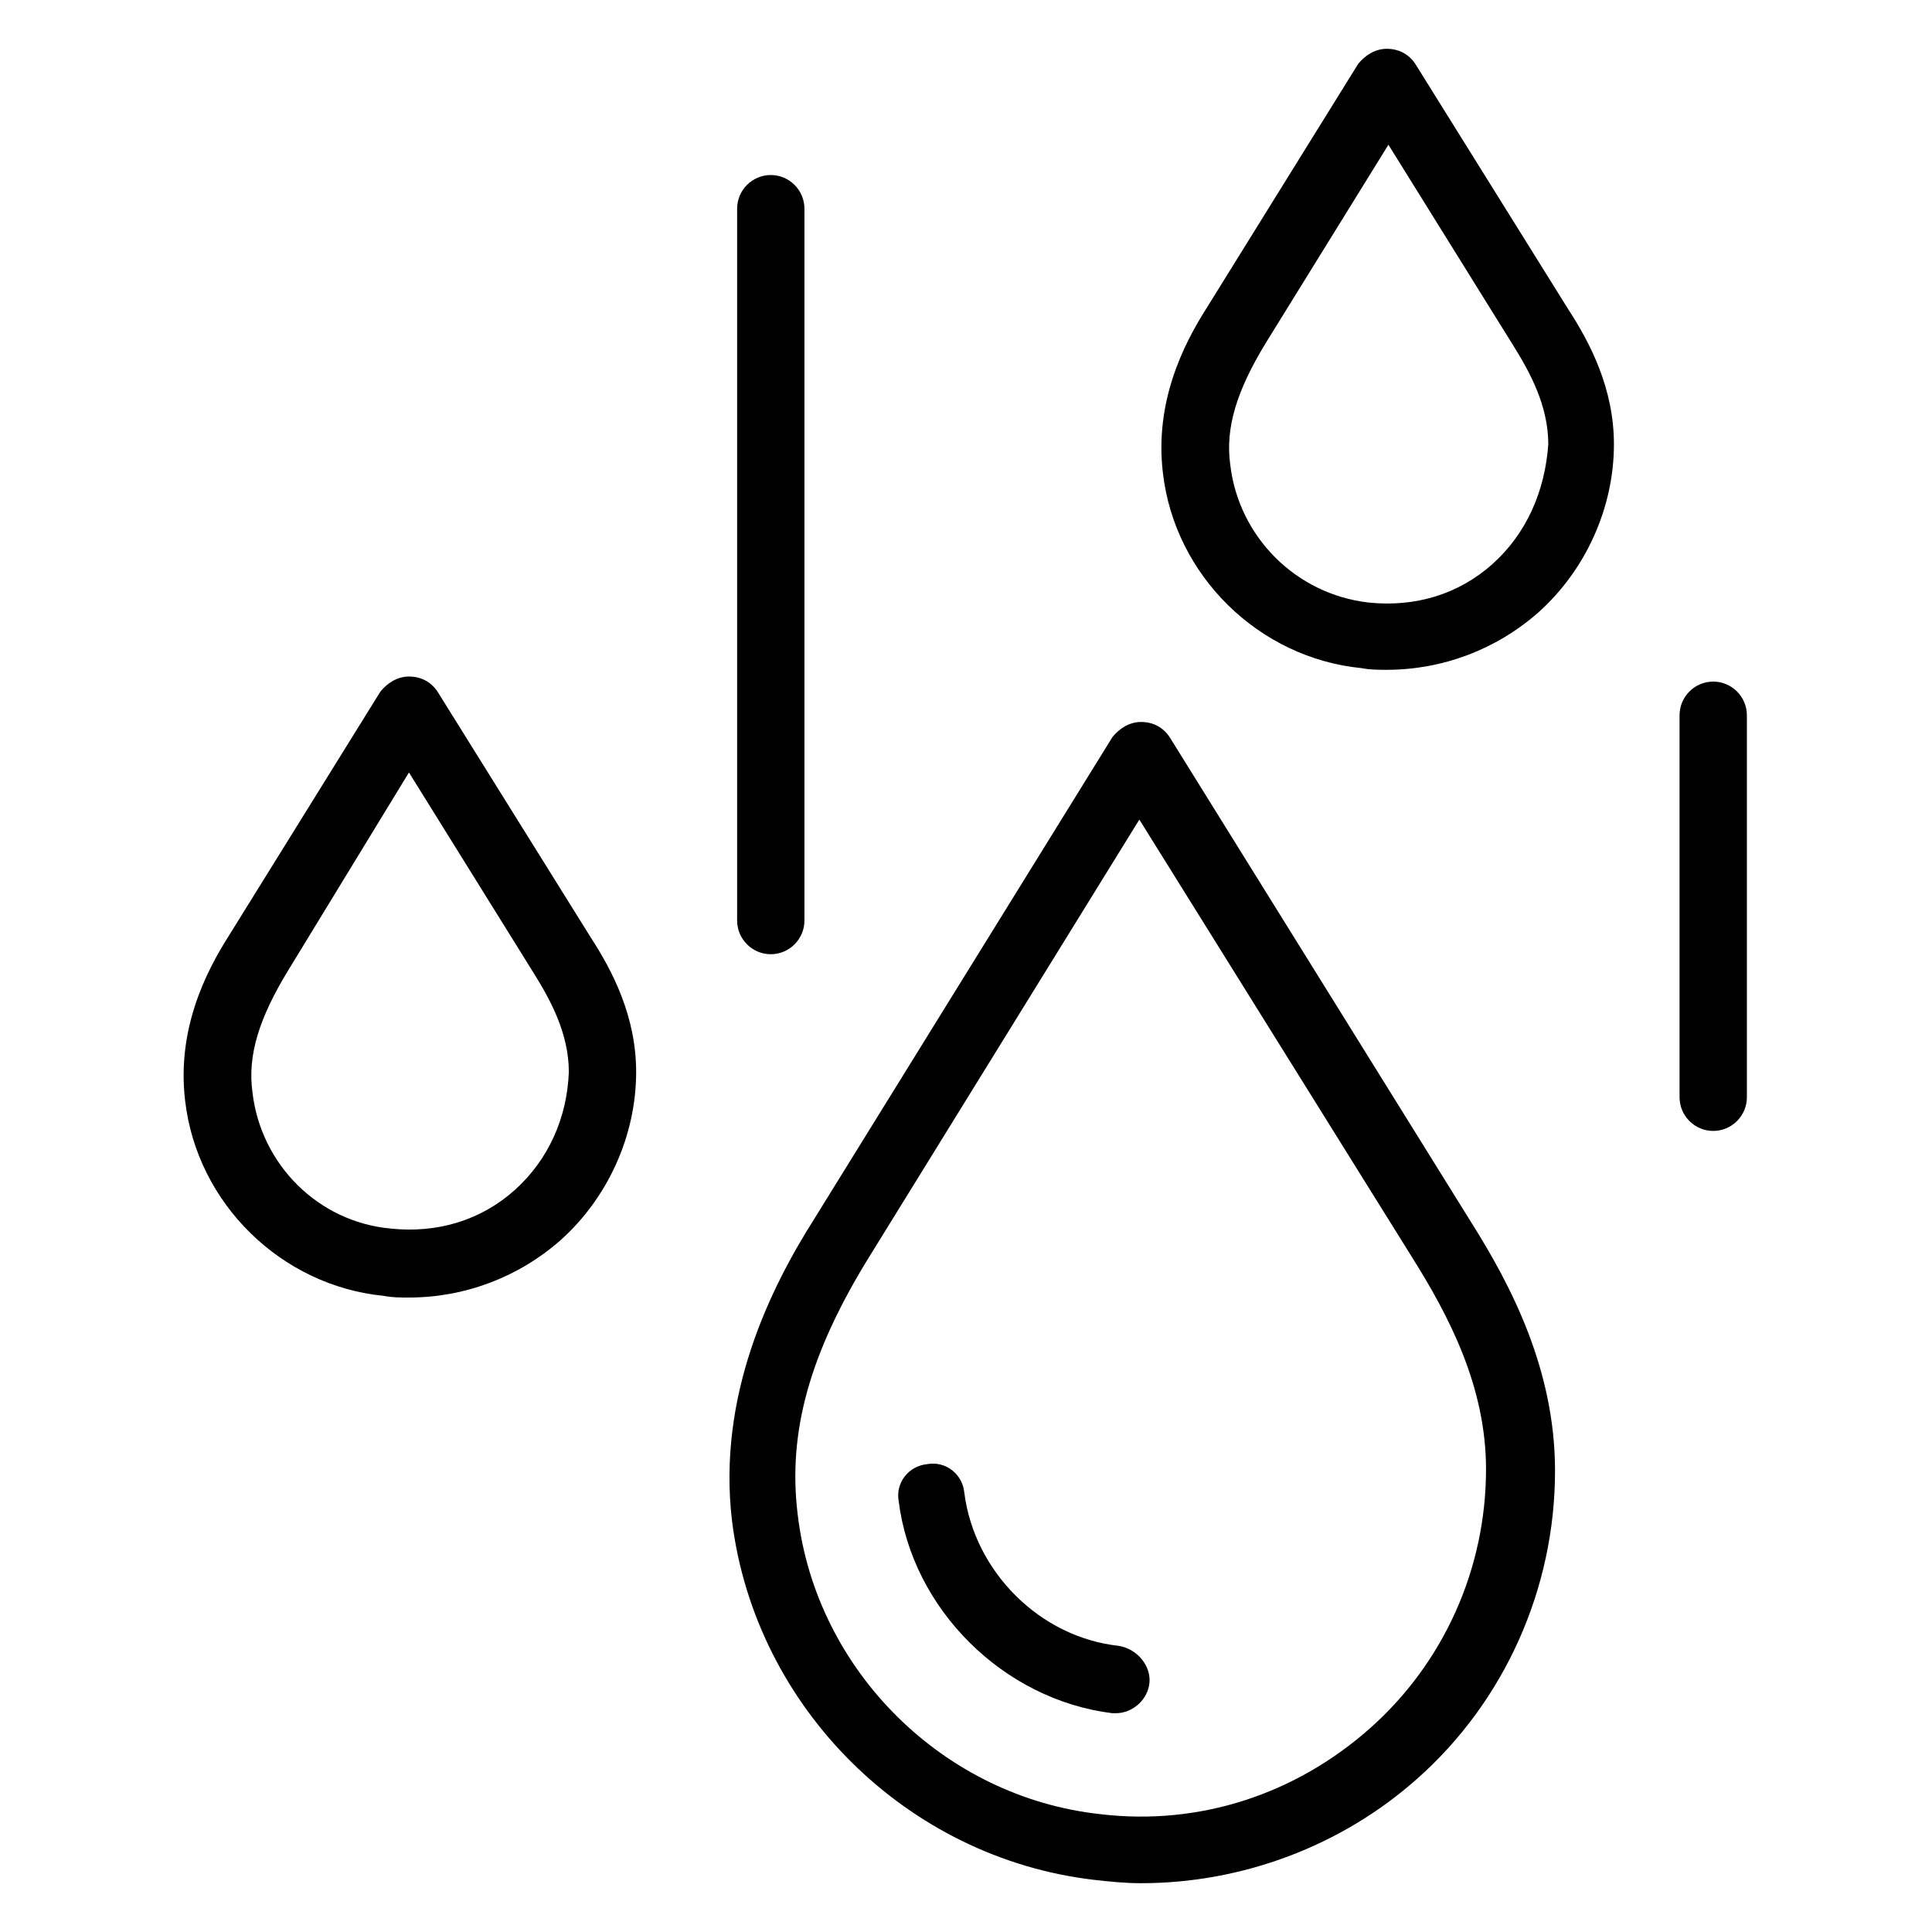
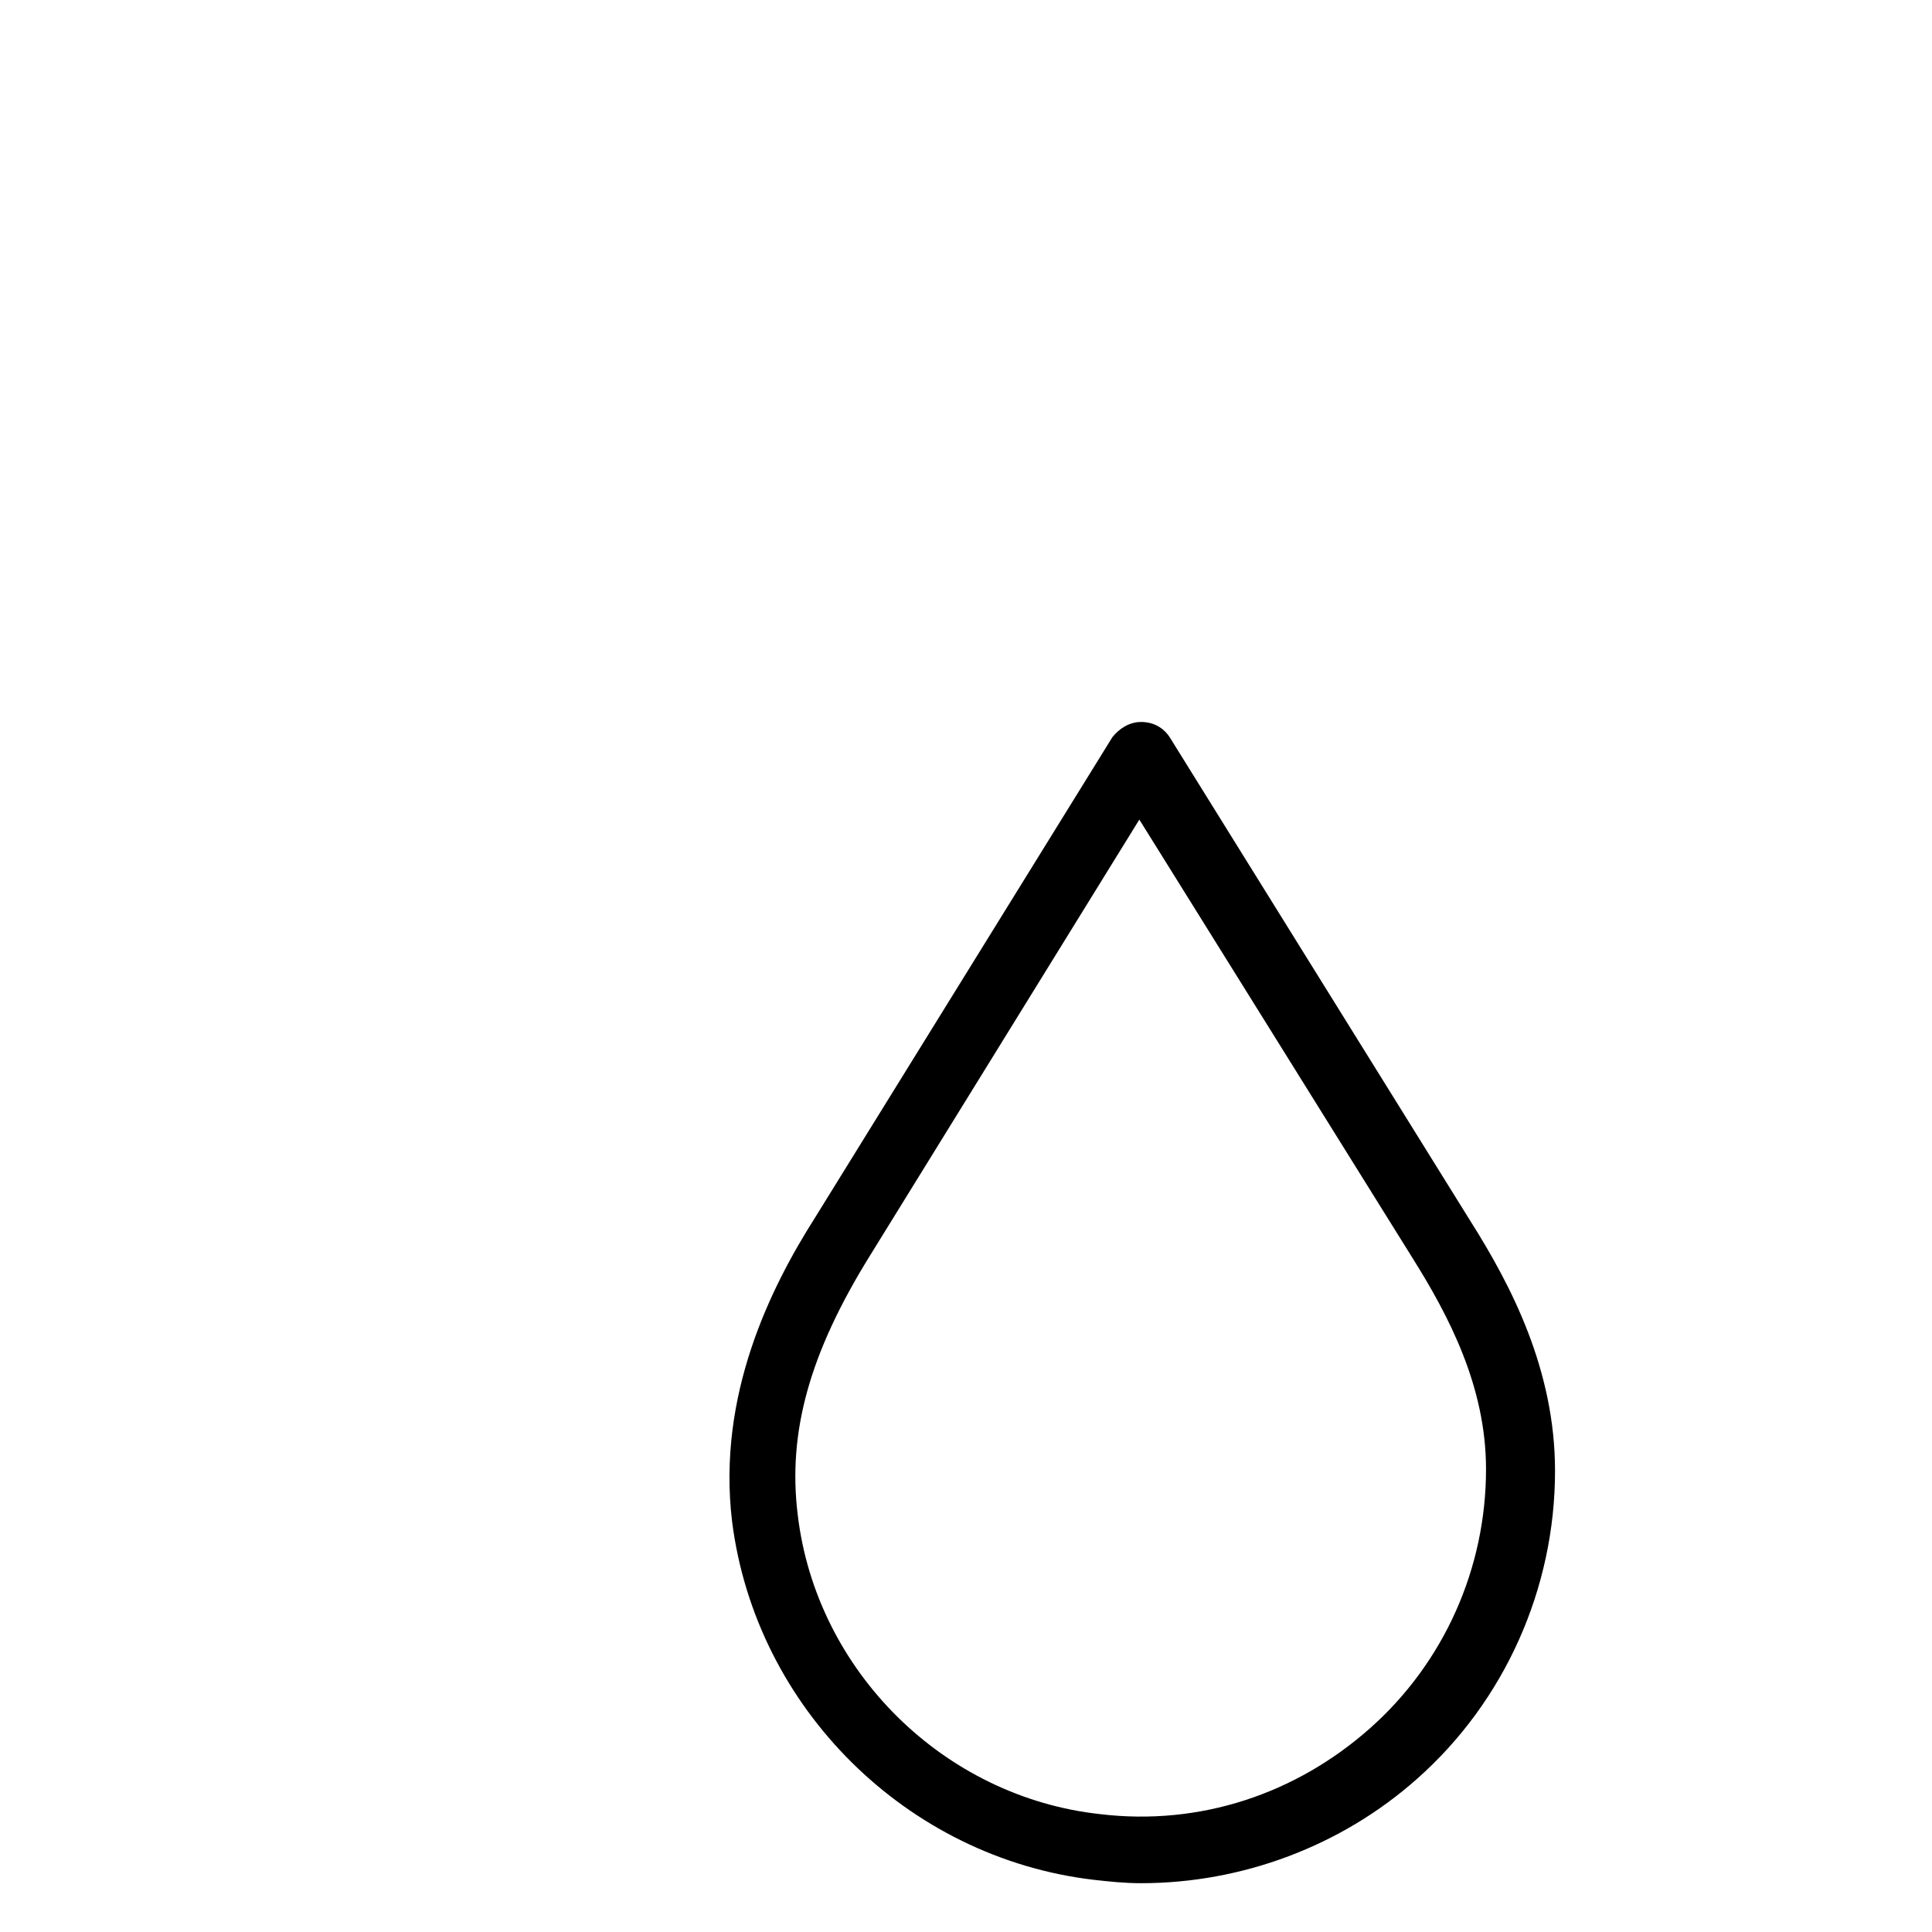
<svg xmlns="http://www.w3.org/2000/svg" xml:space="preserve" x="0" y="0" version="1.1" viewBox="0 0 114.8 114.8">
  <path d="M69.5 43.8c-.4-.6-1-.9-1.7-.9s-1.3.4-1.7.9L48.4 72.4c-2.6 4.1-5.8 10.5-4.9 18 1.4 11.1 10.4 20 21.5 21.3.9.1 1.8.2 2.8.2 6 0 11.9-2.2 16.4-6.2 5.2-4.6 8.2-11.3 8.2-18.3 0-6-2.6-11-5-14.8zm11.9 58.9c-4.4 3.9-10.1 5.8-16 5.1-9.3-1-16.9-8.5-18-17.8-.6-4.9.7-9.6 4.3-15.4l16-25.9 16.2 26c2.2 3.5 4.4 7.7 4.4 12.6 0 5.9-2.5 11.5-6.9 15.4" />
-   <path d="M66.5 97.8c-4.7-.5-8.6-4.4-9.2-9.1-.1-1.1-1.1-1.9-2.2-1.7-1.1.1-1.9 1.1-1.7 2.2.8 6.4 6.2 11.8 12.7 12.6h.2c1 0 1.9-.8 2-1.8s-.7-2-1.8-2.2M45.8 56.7c1.1 0 2-.9 2-2V12.4c0-1.1-.9-2-2-2s-2 .9-2 2v42.3c0 1.1.9 2 2 2M101.8 40.5c-1.1 0-2 .9-2 2v22.7c0 1.1.9 2 2 2s2-.9 2-2V42.5c0-1.1-.9-2-2-2M84.1 3.8c-.4-.6-1-.9-1.7-.9s-1.3.4-1.7.9l-9 14.5c-1.4 2.2-3.1 5.6-2.6 9.8.7 6.1 5.7 11 11.8 11.6.5.1 1 .1 1.5.1 3.3 0 6.5-1.2 9-3.4 2.8-2.5 4.5-6.2 4.5-10 0-3.3-1.4-6-2.7-8zm4.6 29.7c-2 1.8-4.6 2.6-7.4 2.3-4.3-.5-7.7-3.9-8.2-8.2-.3-2.2.4-4.4 2.1-7.2l7.3-11.8 7.4 11.9c1 1.6 2.1 3.6 2.1 5.9-.2 2.8-1.3 5.3-3.3 7.1M26 41.1c-.4-.6-1-.9-1.7-.9s-1.3.4-1.7.9l-9 14.5c-1.4 2.2-3.1 5.6-2.6 9.8.7 6.1 5.7 11 11.8 11.6.5.1 1 .1 1.5.1 3.3 0 6.5-1.2 9-3.4 2.8-2.5 4.5-6.2 4.5-10 0-3.3-1.4-6-2.7-8zm4.6 29.6c-2 1.8-4.6 2.6-7.4 2.3-4.3-.4-7.7-3.8-8.2-8.1-.3-2.2.4-4.4 2.1-7.2l7.2-11.8 7.4 11.9c1 1.6 2.1 3.6 2.1 5.9-.1 2.7-1.2 5.2-3.2 7" />
</svg>